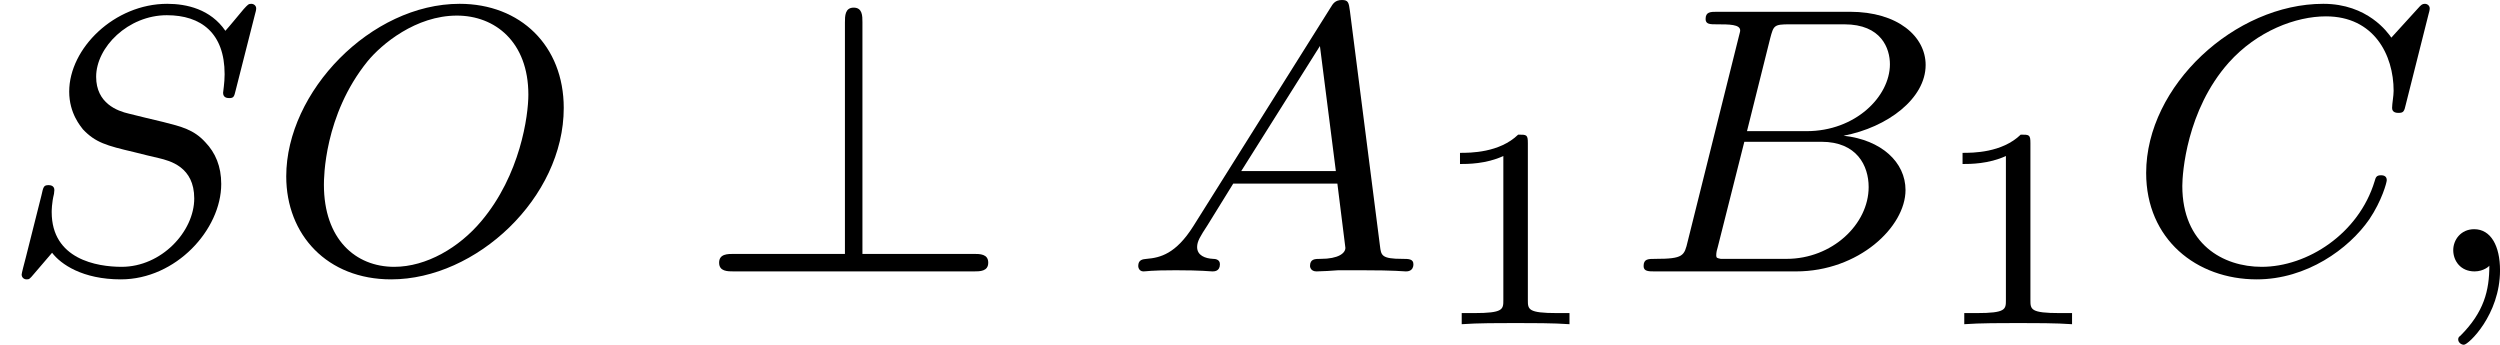
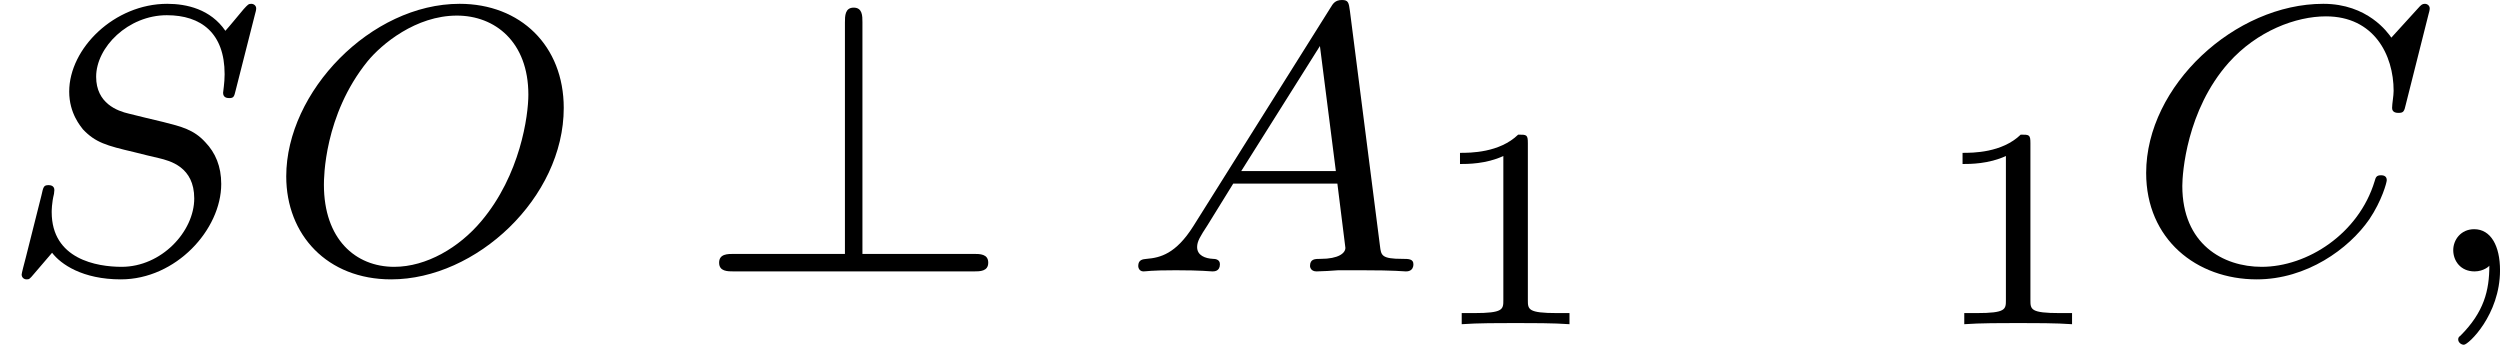
<svg xmlns="http://www.w3.org/2000/svg" xmlns:xlink="http://www.w3.org/1999/xlink" version="1.1" width="104.843pt" height="14.458pt" viewBox="211.566 657.604 104.843 14.458">
  <defs>
    <path id="g4-49" d="M2.146-3.796C2.146-3.975 2.122-3.975 1.943-3.975C1.548-3.593 .938-3.593 .723-3.593V-3.359C.879-3.359 1.273-3.359 1.632-3.527V-.508C1.632-.311 1.632-.233 1.016-.233H.759V0C1.088-.024 1.554-.024 1.889-.024S2.69-.024 3.019 0V-.233H2.762C2.146-.233 2.146-.311 2.146-.508V-3.796Z" />
    <path id="g2-63" d="M3.475-5.228C3.475-5.356 3.475-5.531 3.292-5.531S3.108-5.356 3.108-5.22V-.367H.781C.646-.367 .47-.367 .47-.183S.646 0 .781 0H5.81C5.938 0 6.113 0 6.113-.183S5.938-.367 5.81-.367H3.475V-5.228Z" />
-     <path id="g3-59" d="M1.49-.12C1.49 .399 1.379 .853 .885 1.347C.853 1.371 .837 1.387 .837 1.427C.837 1.49 .901 1.538 .956 1.538C1.052 1.538 1.714 .909 1.714-.024C1.714-.534 1.522-.885 1.172-.885C.893-.885 .733-.662 .733-.446C.733-.223 .885 0 1.18 0C1.371 0 1.49-.112 1.49-.12Z" />
+     <path id="g3-59" d="M1.49-.12C1.49 .399 1.379 .853 .885 1.347C.853 1.371 .837 1.387 .837 1.427C.837 1.49 .901 1.538 .956 1.538C1.052 1.538 1.714 .909 1.714-.024C1.714-.534 1.522-.885 1.172-.885C.893-.885 .733-.662 .733-.446C.733-.223 .885 0 1.18 0C1.371 0 1.49-.112 1.49-.12" />
    <path id="g3-65" d="M1.474-.948C1.108-.367 .781-.287 .494-.263C.414-.255 .319-.247 .319-.112C.319-.088 .335 0 .43 0C.502 0 .55-.024 1.108-.024C1.65-.024 1.833 0 1.873 0S2.032 0 2.032-.151C2.032-.255 1.929-.263 1.889-.263C1.722-.271 1.554-.335 1.554-.51C1.554-.63 1.618-.733 1.769-.964L2.311-1.841H4.495L4.663-.494C4.663-.383 4.519-.263 4.144-.263C4.025-.263 3.921-.263 3.921-.112C3.921-.104 3.929 0 4.057 0C4.136 0 4.439-.016 4.511-.024H5.013C5.731-.024 5.866 0 5.93 0C5.962 0 6.089 0 6.089-.151C6.089-.263 5.986-.263 5.858-.263C5.42-.263 5.412-.335 5.388-.534L4.758-5.46C4.734-5.635 4.726-5.691 4.591-5.691C4.447-5.691 4.4-5.611 4.352-5.531L1.474-.948ZM2.479-2.104L4.129-4.726L4.463-2.104H2.479Z" />
-     <path id="g3-66" d="M1.347-.63C1.275-.327 1.259-.263 .669-.263C.518-.263 .422-.263 .422-.112C.422 0 .526 0 .662 0H3.618C4.933 0 5.914-.933 5.914-1.706C5.914-2.287 5.412-2.758 4.615-2.845C5.539-3.021 6.336-3.626 6.336-4.328C6.336-4.926 5.754-5.444 4.75-5.444H1.969C1.825-5.444 1.722-5.444 1.722-5.292C1.722-5.181 1.817-5.181 1.953-5.181C2.216-5.181 2.447-5.181 2.447-5.053C2.447-5.021 2.439-5.013 2.415-4.91L1.347-.63ZM2.59-2.941L3.076-4.886C3.148-5.157 3.156-5.181 3.483-5.181H4.631C5.412-5.181 5.587-4.67 5.587-4.344C5.587-3.666 4.862-2.941 3.842-2.941H2.59ZM2.04-.263C1.969-.279 1.945-.279 1.945-.335C1.945-.399 1.961-.462 1.977-.51L2.534-2.718H4.152C4.894-2.718 5.141-2.216 5.141-1.769C5.141-.988 4.376-.263 3.419-.263H2.04Z" />
    <path id="g3-67" d="M6.344-5.396C6.352-5.428 6.368-5.475 6.368-5.515C6.368-5.571 6.32-5.611 6.265-5.611S6.185-5.587 6.121-5.515L5.563-4.902C5.491-5.005 5.069-5.611 4.136-5.611C2.287-5.611 .422-3.897 .422-2.064C.422-.677 1.474 .167 2.742 .167C3.786 .167 4.67-.47 5.101-1.092C5.364-1.482 5.467-1.865 5.467-1.913C5.467-1.985 5.42-2.016 5.348-2.016C5.252-2.016 5.236-1.977 5.212-1.889C4.878-.789 3.802-.096 2.845-.096C2.032-.096 1.18-.574 1.18-1.793C1.18-2.048 1.267-3.379 2.152-4.376C2.75-5.045 3.563-5.348 4.192-5.348C5.197-5.348 5.611-4.543 5.611-3.786C5.611-3.674 5.579-3.523 5.579-3.427C5.579-3.324 5.683-3.324 5.715-3.324C5.818-3.324 5.834-3.355 5.866-3.499L6.344-5.396Z" />
    <path id="g3-79" d="M6.225-3.427C6.225-4.734 5.316-5.611 4.041-5.611C2.184-5.611 .406-3.77 .406-1.993C.406-.765 1.267 .167 2.606 .167C4.392 .167 6.225-1.546 6.225-3.427ZM2.67-.096C1.857-.096 1.196-.677 1.196-1.817C1.196-1.945 1.196-3.276 2.112-4.407C2.407-4.766 3.124-5.364 3.985-5.364C4.782-5.364 5.483-4.814 5.483-3.706C5.483-3.268 5.316-2.024 4.495-1.052C4.033-.502 3.347-.096 2.67-.096Z" />
    <path id="g3-83" d="M5.348-5.396C5.356-5.428 5.372-5.475 5.372-5.515C5.372-5.571 5.324-5.611 5.268-5.611S5.197-5.595 5.109-5.499C5.021-5.396 4.814-5.141 4.726-5.045C4.415-5.499 3.913-5.611 3.507-5.611C2.399-5.611 1.451-4.678 1.451-3.77C1.451-3.308 1.698-3.037 1.737-2.981C2-2.702 2.232-2.638 2.805-2.503C3.084-2.431 3.1-2.431 3.332-2.375S4.073-2.192 4.073-1.53C4.073-.837 3.387-.096 2.55-.096C2.032-.096 1.084-.255 1.084-1.243C1.084-1.267 1.084-1.435 1.132-1.626L1.14-1.706C1.14-1.801 1.052-1.809 1.02-1.809C.917-1.809 .909-1.777 .869-1.594L.542-.295C.51-.175 .454 .04 .454 .064C.454 .128 .502 .167 .558 .167S.622 .159 .709 .056L1.092-.391C1.275-.151 1.73 .167 2.534 .167C3.69 .167 4.639-.877 4.639-1.833C4.639-2.2 4.519-2.487 4.304-2.71C4.065-2.973 3.802-3.037 3.427-3.132C3.196-3.188 2.885-3.26 2.702-3.308C2.463-3.363 2.016-3.523 2.016-4.081C2.016-4.702 2.686-5.372 3.499-5.372C4.216-5.372 4.71-4.997 4.71-4.136C4.71-3.945 4.678-3.778 4.678-3.746C4.678-3.65 4.75-3.634 4.806-3.634C4.902-3.634 4.91-3.666 4.941-3.794L5.348-5.396Z" />
  </defs>
  <g id="page14" transform="matrix(2 0 0 2 0 0)">
    <use x="105.783" y="334.493" xlink:href="#g3-83" />
    <use x="111.379" y="334.493" xlink:href="#g3-79" />
    <use x="120.392" y="334.493" xlink:href="#g2-63" />
    <use x="129.331" y="334.493" xlink:href="#g3-65" />
    <use x="135.674" y="335.6" xlink:href="#g4-49" />
    <use x="139.825" y="334.493" xlink:href="#g3-66" />
    <use x="146.212" y="335.6" xlink:href="#g4-49" />
    <use x="150.363" y="334.493" xlink:href="#g3-67" />
    <use x="156.491" y="334.493" xlink:href="#g3-59" />
  </g>
</svg>